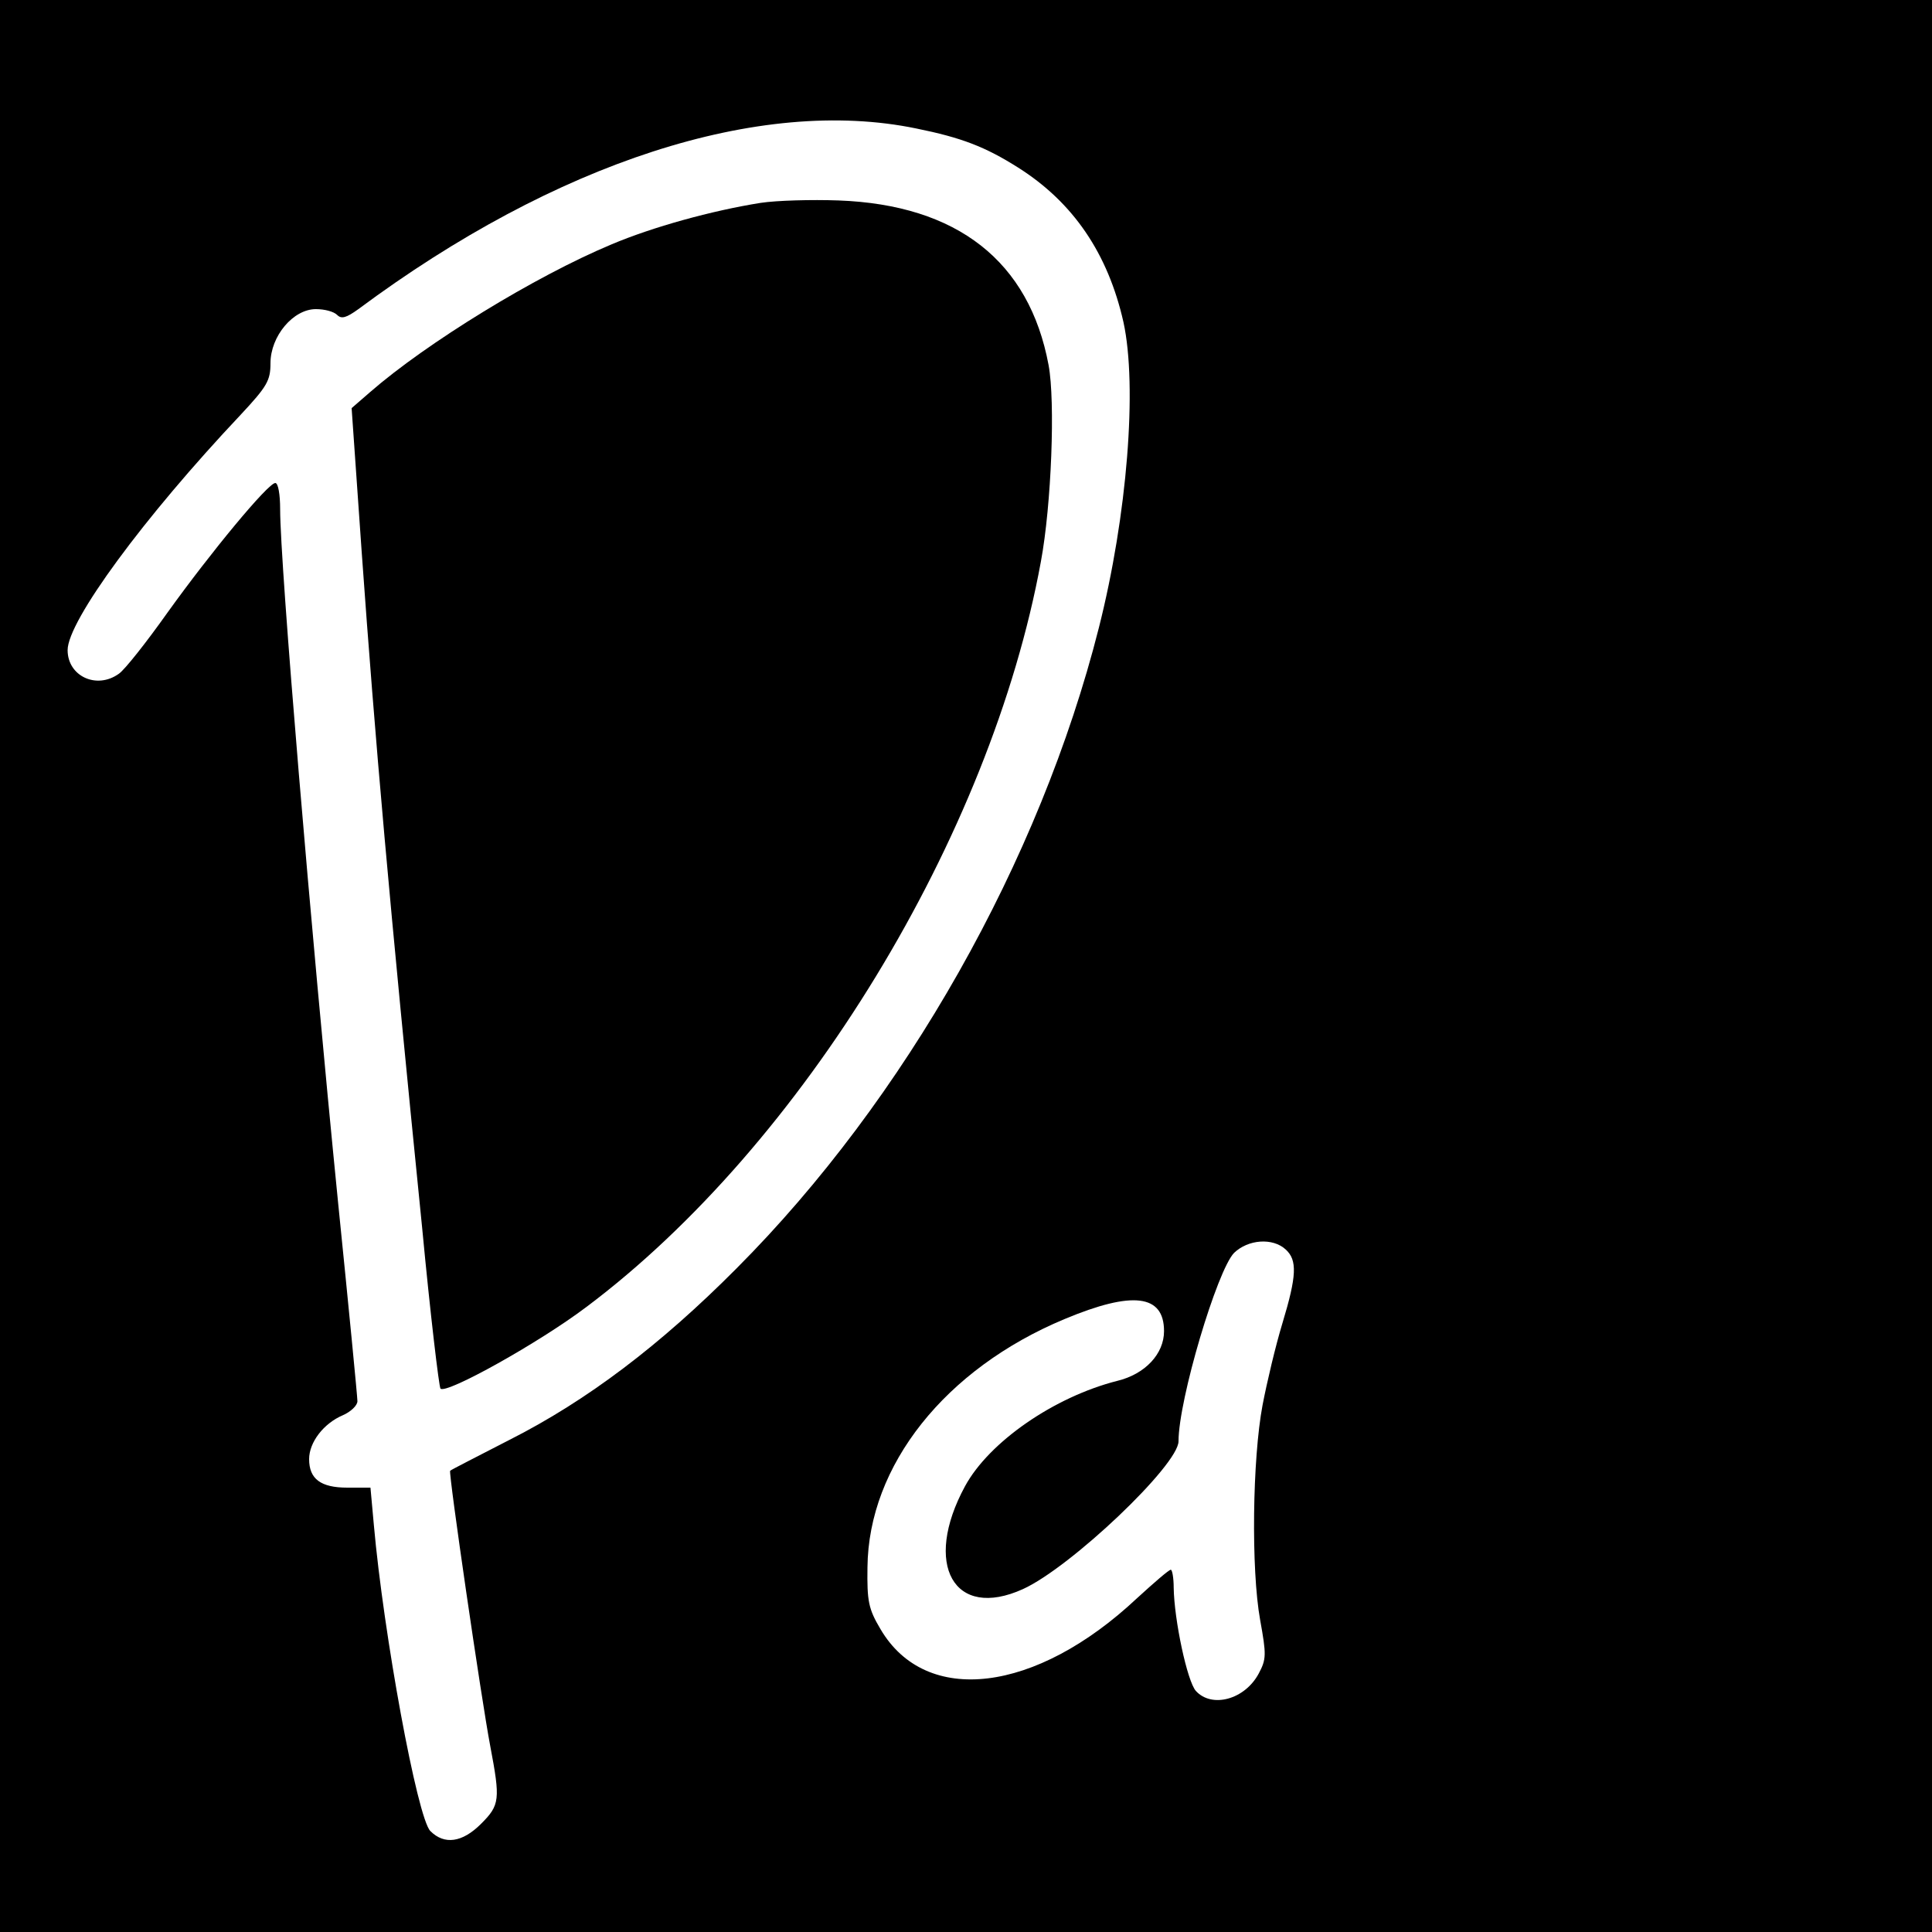
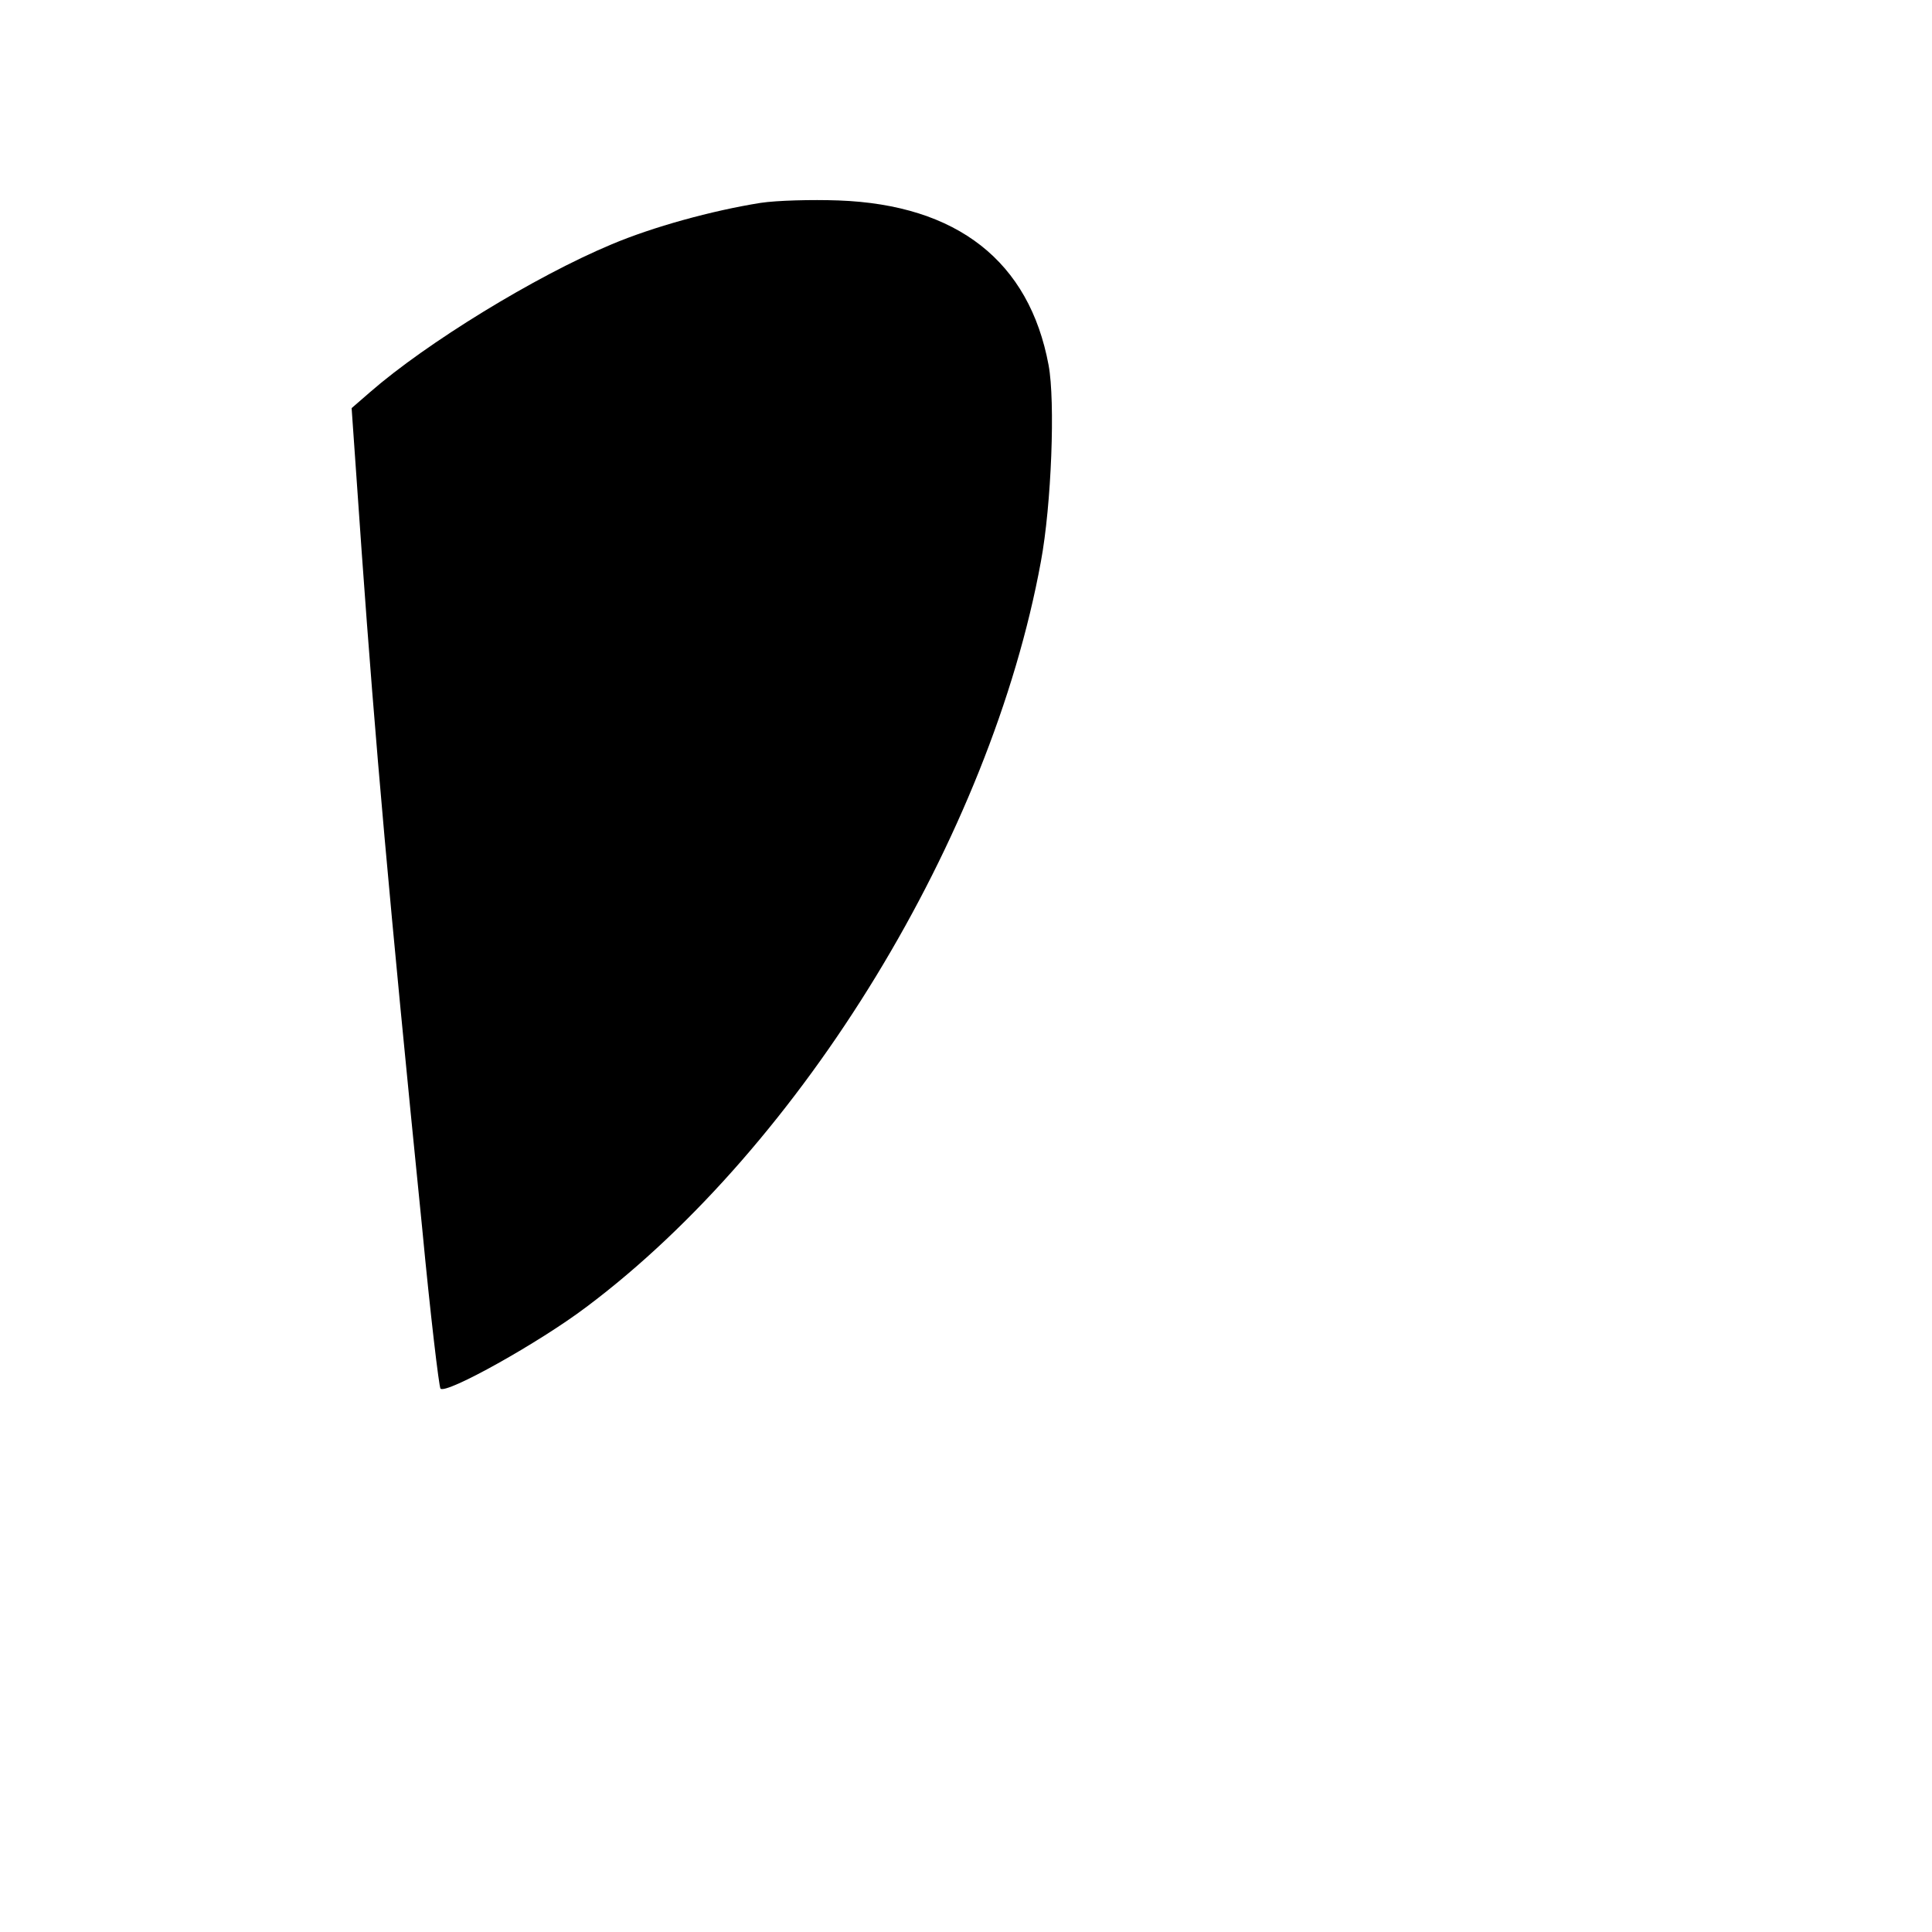
<svg xmlns="http://www.w3.org/2000/svg" version="1.0" width="400pt" height="400pt" viewBox="0 0 400 400" preserveAspectRatio="xMidYMid meet">
  <g transform="translate(0,400) scale(0.1,-0.1)" fill="#000000" stroke="none">
-     <path d="M0 2000 l0 -2000 2000 0 2000 0 0 2000 0 2000 -2000 0 -2000 0 0 -2000z m1897 1734 c94 -19 143 -38 211 -81 114 -72 186 -178 218 -320 29 -133 8 -400 -51 -633 -122 -482 -401 -976 -750 -1326 -158 -159 -310 -274 -470 -355 -66 -34 -121 -62 -123 -64 -4 -3 65 -476 83 -570 21 -111 20 -122 -19 -161 -39 -39 -76 -44 -105 -15 -27 27 -97 408 -117 634 l-7 77 -48 0 c-55 0 -79 18 -79 59 0 35 30 74 70 91 16 7 30 20 30 29 0 9 -18 194 -40 411 -57 571 -120 1321 -120 1436 0 30 -4 54 -10 54 -15 0 -134 -144 -223 -268 -44 -62 -89 -119 -101 -127 -46 -33 -106 -5 -106 49 0 60 157 274 358 487 55 59 62 71 62 107 0 56 47 112 94 112 18 0 37 -5 44 -12 9 -9 19 -6 44 12 409 304 831 441 1155 374z m765 -2321 c24 -22 23 -54 -7 -153 -14 -46 -32 -122 -41 -169 -21 -111 -24 -340 -5 -445 13 -72 13 -81 -3 -111 -29 -54 -97 -72 -130 -36 -18 20 -45 147 -46 214 0 20 -3 37 -6 37 -4 0 -35 -27 -70 -59 -210 -197 -437 -224 -531 -64 -25 42 -28 58 -27 128 2 211 161 411 408 514 141 59 206 51 206 -25 0 -47 -39 -89 -97 -103 -130 -33 -265 -126 -315 -218 -88 -162 -23 -278 120 -213 99 45 322 257 322 306 0 86 80 354 115 390 29 28 80 32 107 7z" />
    <path d="M1575 3580 c-101 -16 -224 -50 -309 -86 -158 -66 -383 -204 -500 -306 l-38 -33 21 -300 c28 -392 56 -711 125 -1397 17 -180 35 -330 38 -333 12 -12 204 95 302 169 448 336 837 975 941 1543 22 118 30 332 16 407 -40 215 -189 332 -435 341 -56 2 -128 0 -161 -5z" />
  </g>
</svg>